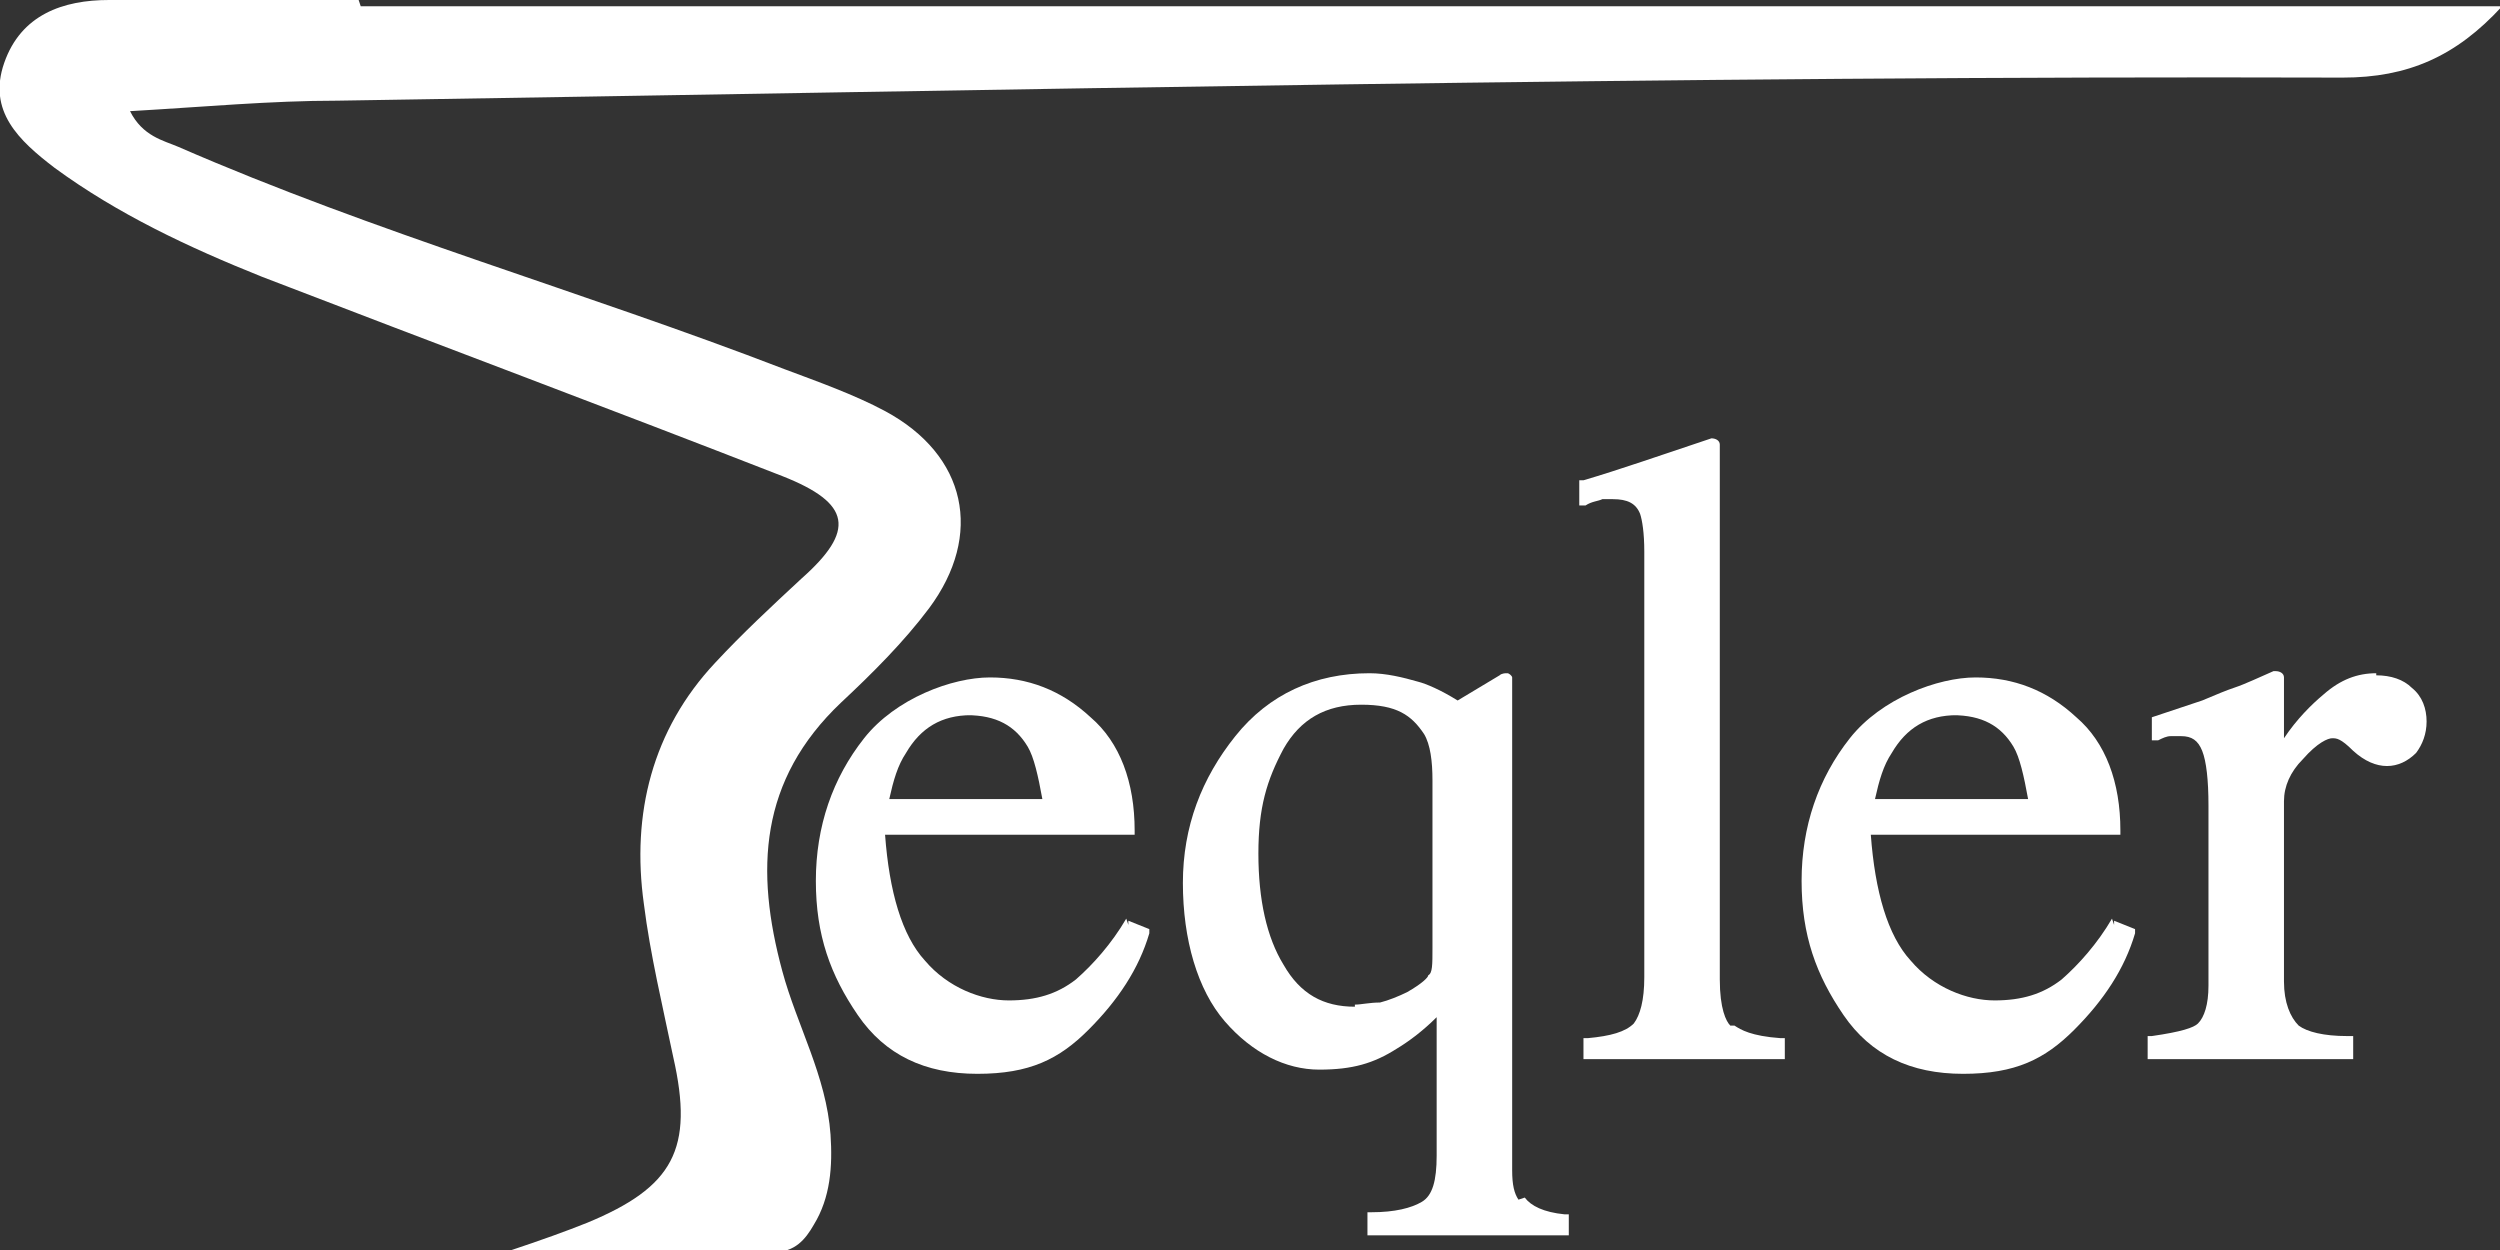
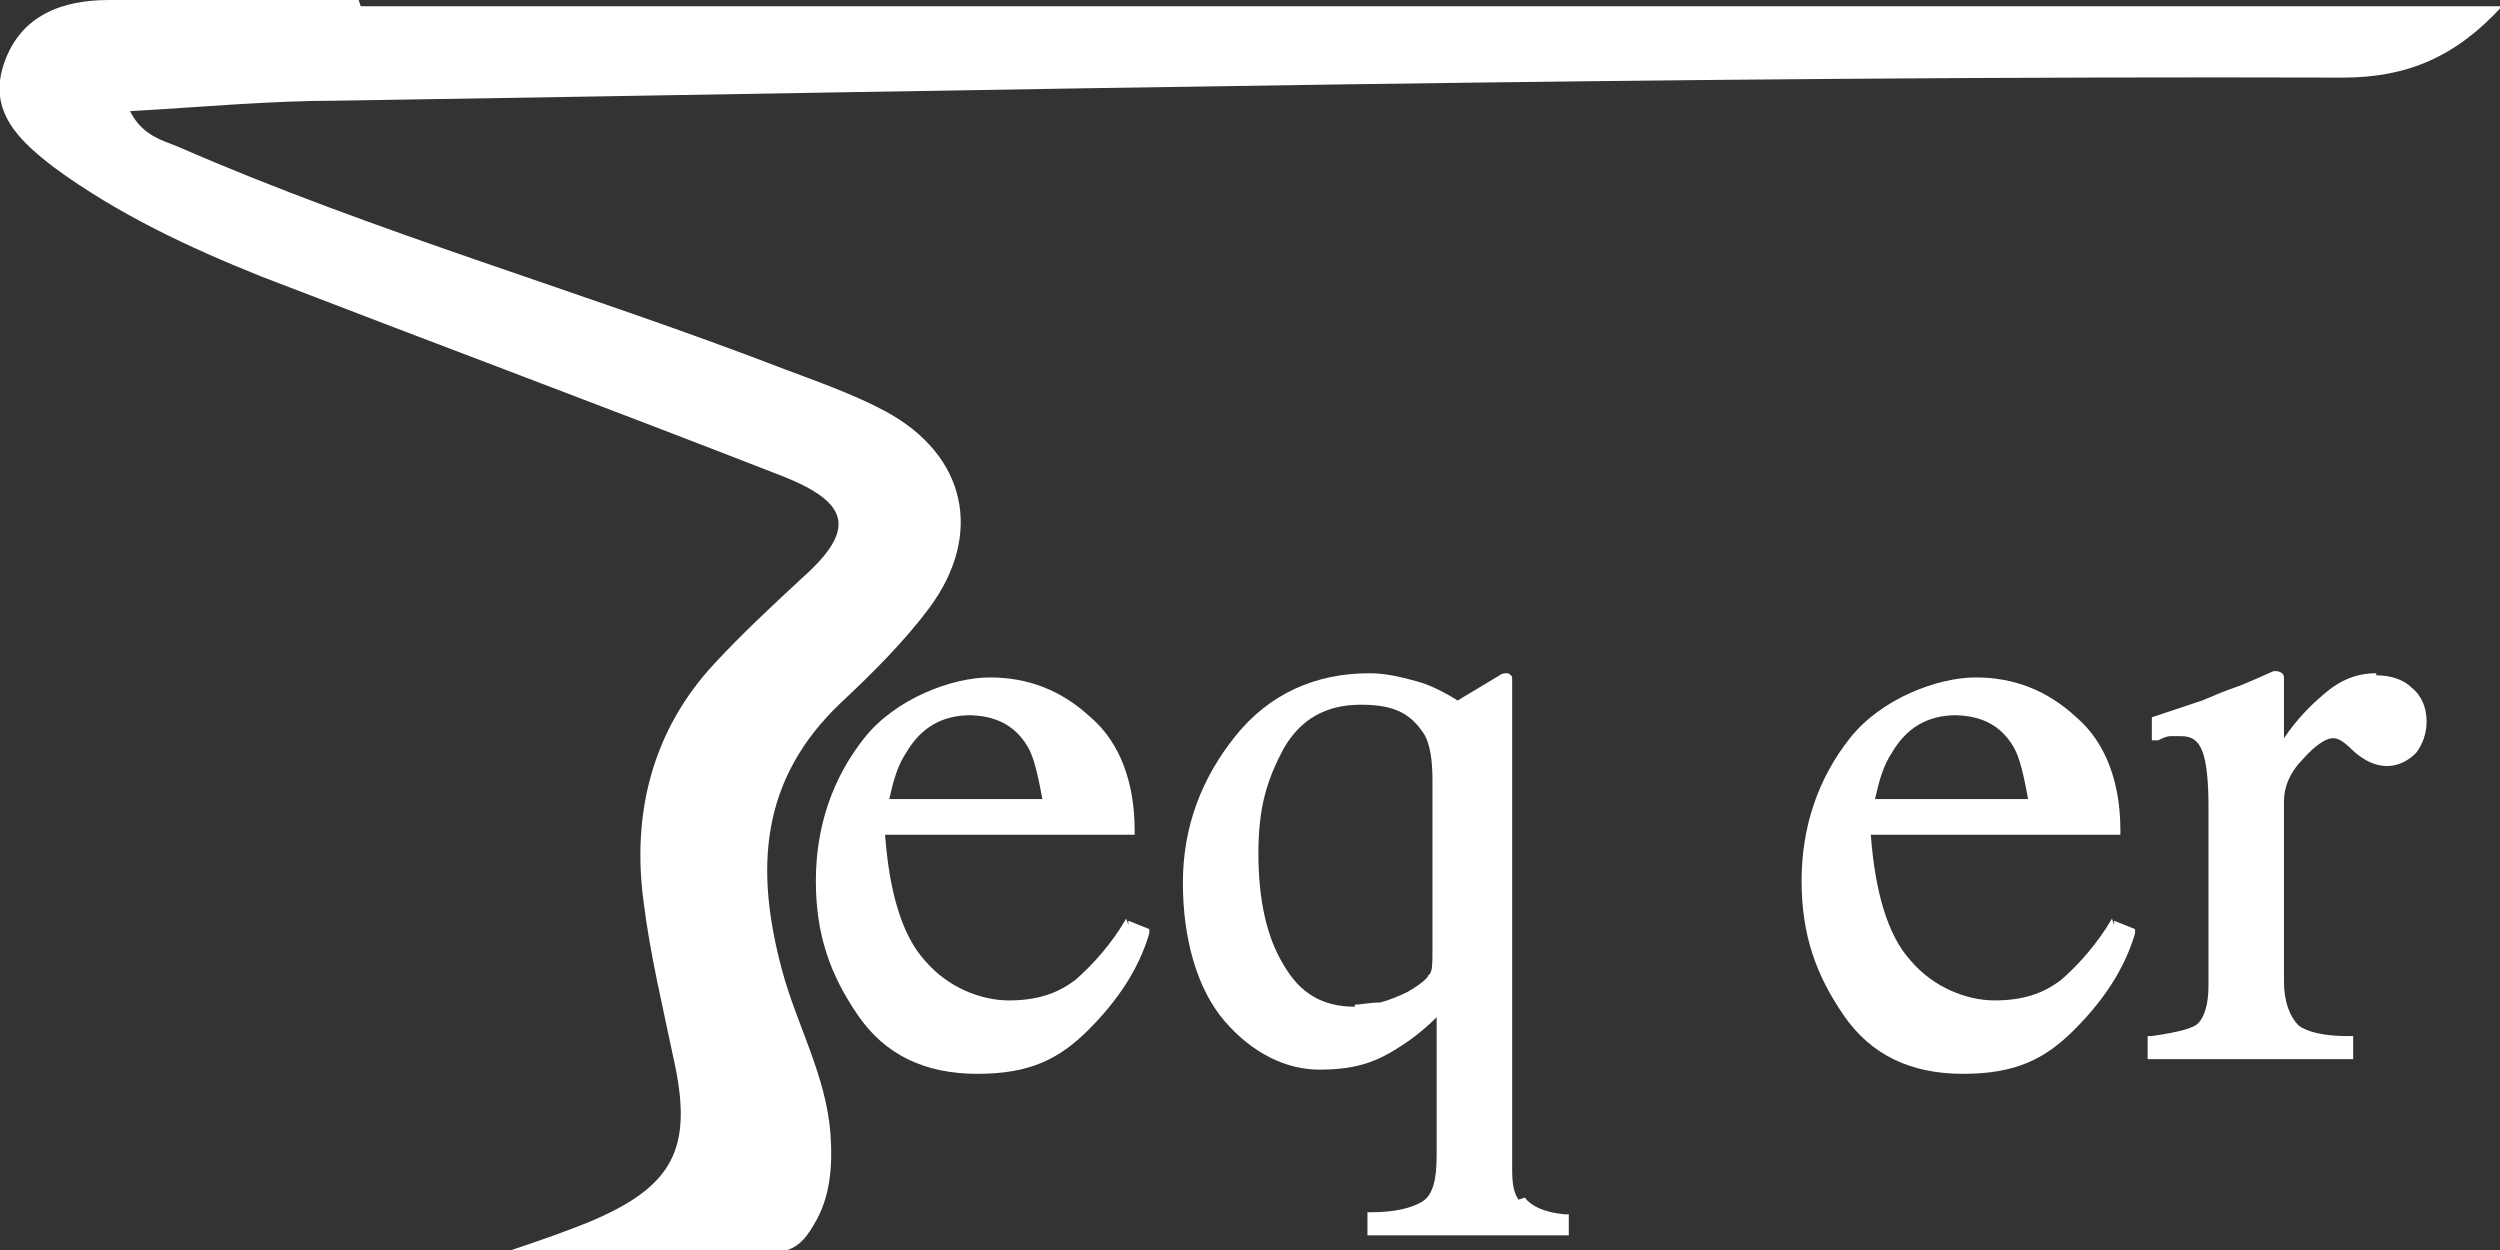
<svg xmlns="http://www.w3.org/2000/svg" id="Ebene_1" data-name="Ebene 1" version="1.1" viewBox="0 0 119.2 59.6">
  <rect x="0" y="0" width="119.2" height="59.6" fill="#333333" stroke="none" />
  <defs>
    <style>
      .cls-1 {
        fill: #fff;
        stroke-width: 0px;
      }
    </style>
  </defs>
  <path class="cls-1" d="M17.1,0C13.1,0,9.2,0,5.2,0,3,0,1,.7.2,3c-.8,2.3.7,3.7,2.4,5,3,2.2,6.4,3.8,9.9,5.2,8.3,3.2,16.6,6.3,24.8,9.5,3.3,1.3,3.5,2.6.9,4.9-1.4,1.3-2.8,2.6-4.1,4-3,3.2-4,7.2-3.4,11.5.3,2.4.9,4.9,1.4,7.3,1,4.4,0,6.2-4.1,7.9-1,.4-2.1.8-3.9,1.4,4.7,0,8.8,0,12.8,0,1,0,1.5-.6,1.9-1.3.8-1.3.9-2.8.8-4.3-.2-2.8-1.6-5.2-2.3-7.8-1.3-4.8-1.1-9.1,2.8-12.8,1.5-1.4,3-2.9,4.2-4.5,2.6-3.5,1.8-7.3-2.1-9.4-1.5-.8-3.2-1.4-4.8-2-9.6-3.7-19.5-6.5-28.9-10.6-.7-.3-1.7-.5-2.3-1.7,3.5-.2,6.7-.5,9.9-.5,31.9-.5,63.7-1.2,95.6-1.1,3.1,0,5.4-1,7.6-3.4-34.3,0-68.2,0-102.1,0Z" />
  <g>
    <path class="cls-1" d="M53.7,43.8c-.7,1.2-1.6,2.2-2.4,2.9-.9.7-1.9,1-3.2,1s-2.9-.6-4-1.9c-1.1-1.2-1.7-3.3-1.9-6h11.9v-.2c0-2.3-.7-4.2-2.1-5.4-1.4-1.3-3-1.9-4.8-1.9s-4.5,1-6,2.9c-1.5,1.9-2.3,4.2-2.3,6.8s.7,4.5,2,6.4c1.3,1.9,3.2,2.8,5.7,2.8s3.9-.7,5.3-2.1c1.4-1.4,2.4-2.9,2.9-4.6v-.2c0,0-1-.4-1-.4v.2ZM46.1,34.1c1.4,0,2.3.5,2.9,1.5.3.5.5,1.4.7,2.5h-7.3c.2-.9.4-1.6.8-2.2.7-1.2,1.7-1.8,3.1-1.8Z" />
    <path class="cls-1" d="M72.4,57.2c-.2-.3-.3-.7-.3-1.4v-23.1c0-.2,0-.3,0-.4,0,0,0-.1-.2-.2h0c0,0-.1,0-.1,0,0,0-.2,0-.3.1l-2,1.2c-.8-.5-1.5-.8-1.9-.9-.7-.2-1.5-.4-2.3-.4-2.6,0-4.8,1-6.4,3-1.6,2-2.5,4.3-2.5,7s.7,5.1,2,6.6c1.3,1.5,2.9,2.3,4.5,2.3s2.6-.3,3.7-1c.5-.3,1.2-.8,1.9-1.5v6.6c0,1.2-.2,1.9-.7,2.2-.5.3-1.3.5-2.4.5h-.2v1.1h9.6v-1h-.2c-1-.1-1.6-.4-1.9-.8ZM64.6,48c-1.5,0-2.6-.6-3.4-2-.8-1.3-1.2-3.1-1.2-5.3s.4-3.5,1.2-5c.8-1.4,2-2.1,3.7-2.1s2.4.5,3,1.4c.3.5.4,1.3.4,2.2v8c0,.8,0,1.2-.2,1.3,0,.1-.3.4-1,.8-.4.2-.9.4-1.3.5-.5,0-.9.1-1.2.1Z" />
-     <path class="cls-1" d="M82.5,48.9c-.2-.2-.5-.8-.5-2.2v-24.9c0-.4,0-.5,0-.6,0-.2-.2-.3-.4-.3h0c-2.4.8-4.4,1.5-6.1,2h-.2v1.2h.3c.3-.2.6-.2.8-.3.2,0,.4,0,.5,0,.7,0,1.1.2,1.3.7.1.3.2.9.2,1.8v20.3c0,1.1-.2,1.8-.5,2.2-.4.4-1.1.6-2.2.7h-.2v1h9.6v-1h-.2c-1.4-.1-1.9-.4-2.2-.6Z" />
    <path class="cls-1" d="M100.7,43.8c-.7,1.2-1.6,2.2-2.4,2.9-.9.7-1.9,1-3.2,1s-2.9-.6-4-1.9c-1.1-1.2-1.7-3.3-1.9-6h11.9v-.2c0-2.3-.7-4.2-2.1-5.4-1.4-1.3-3-1.9-4.8-1.9s-4.5,1-6,2.9c-1.5,1.9-2.3,4.2-2.3,6.8s.7,4.5,2,6.4c1.3,1.9,3.2,2.8,5.7,2.8s3.9-.7,5.3-2.1c1.4-1.4,2.4-2.9,2.9-4.6v-.2c0,0-1-.4-1-.4v.2ZM93.1,34.1c1.4,0,2.3.5,2.9,1.5.3.5.5,1.4.7,2.5h-7.3c.2-.9.4-1.6.8-2.2.7-1.2,1.7-1.8,3.1-1.8Z" />
    <path class="cls-1" d="M113.3,32.1c-.9,0-1.7.3-2.5,1-.6.5-1.3,1.2-1.9,2.1v-2.4c0-.3,0-.4,0-.5,0-.2-.2-.3-.4-.3h-.1c-.7.3-1.3.6-1.9.8-.3.1-.8.3-1.5.6l-2.4.8v1.1h.3c.2-.1.4-.2.6-.2.2,0,.3,0,.5,0,.5,0,.8.2,1,.7.2.5.3,1.4.3,2.6v8.6c0,.9-.2,1.5-.5,1.8-.2.2-.8.4-2.2.6h-.2v1.1h9.8v-1.1h-.3c-1.1,0-1.9-.2-2.3-.5-.4-.4-.7-1.1-.7-2.1v-8.6c0-.7.3-1.4.9-2,.7-.8,1.2-1,1.4-1s.4,0,1,.6c1.1,1,2.2.9,3,.1.3-.4.5-.9.5-1.5s-.2-1.2-.7-1.6c-.4-.4-1-.6-1.7-.6Z" />
  </g>
</svg>